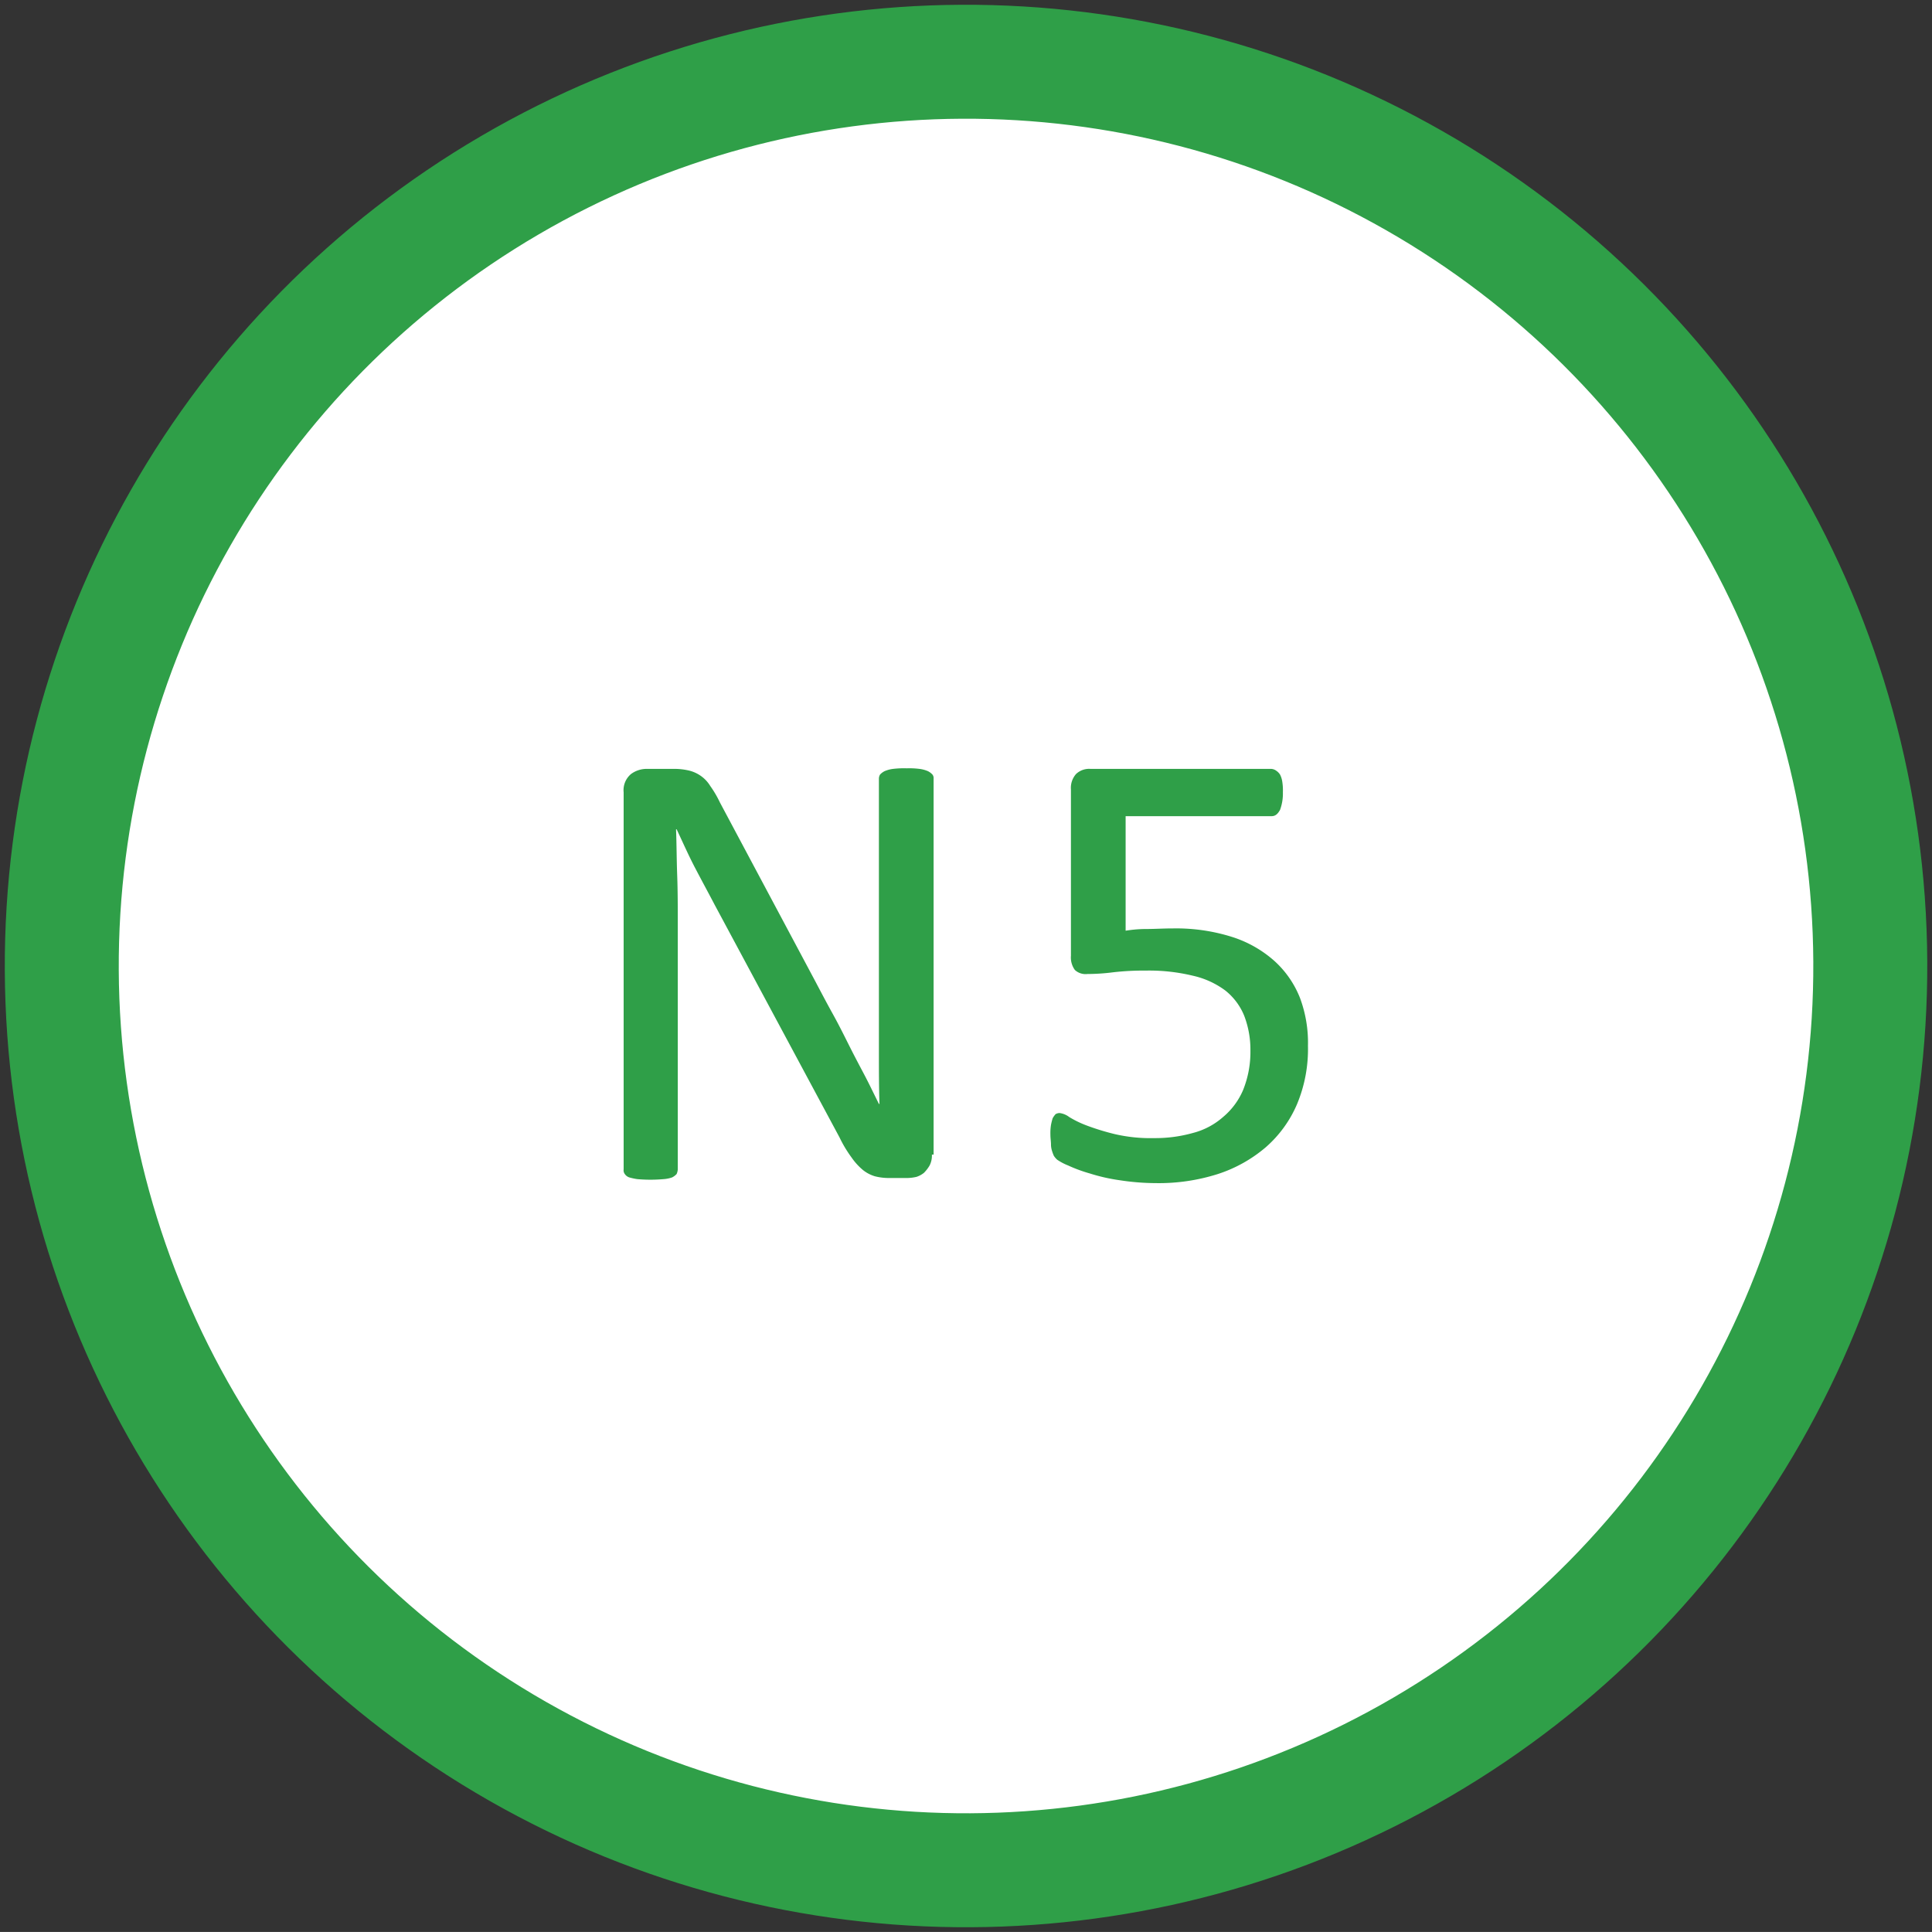
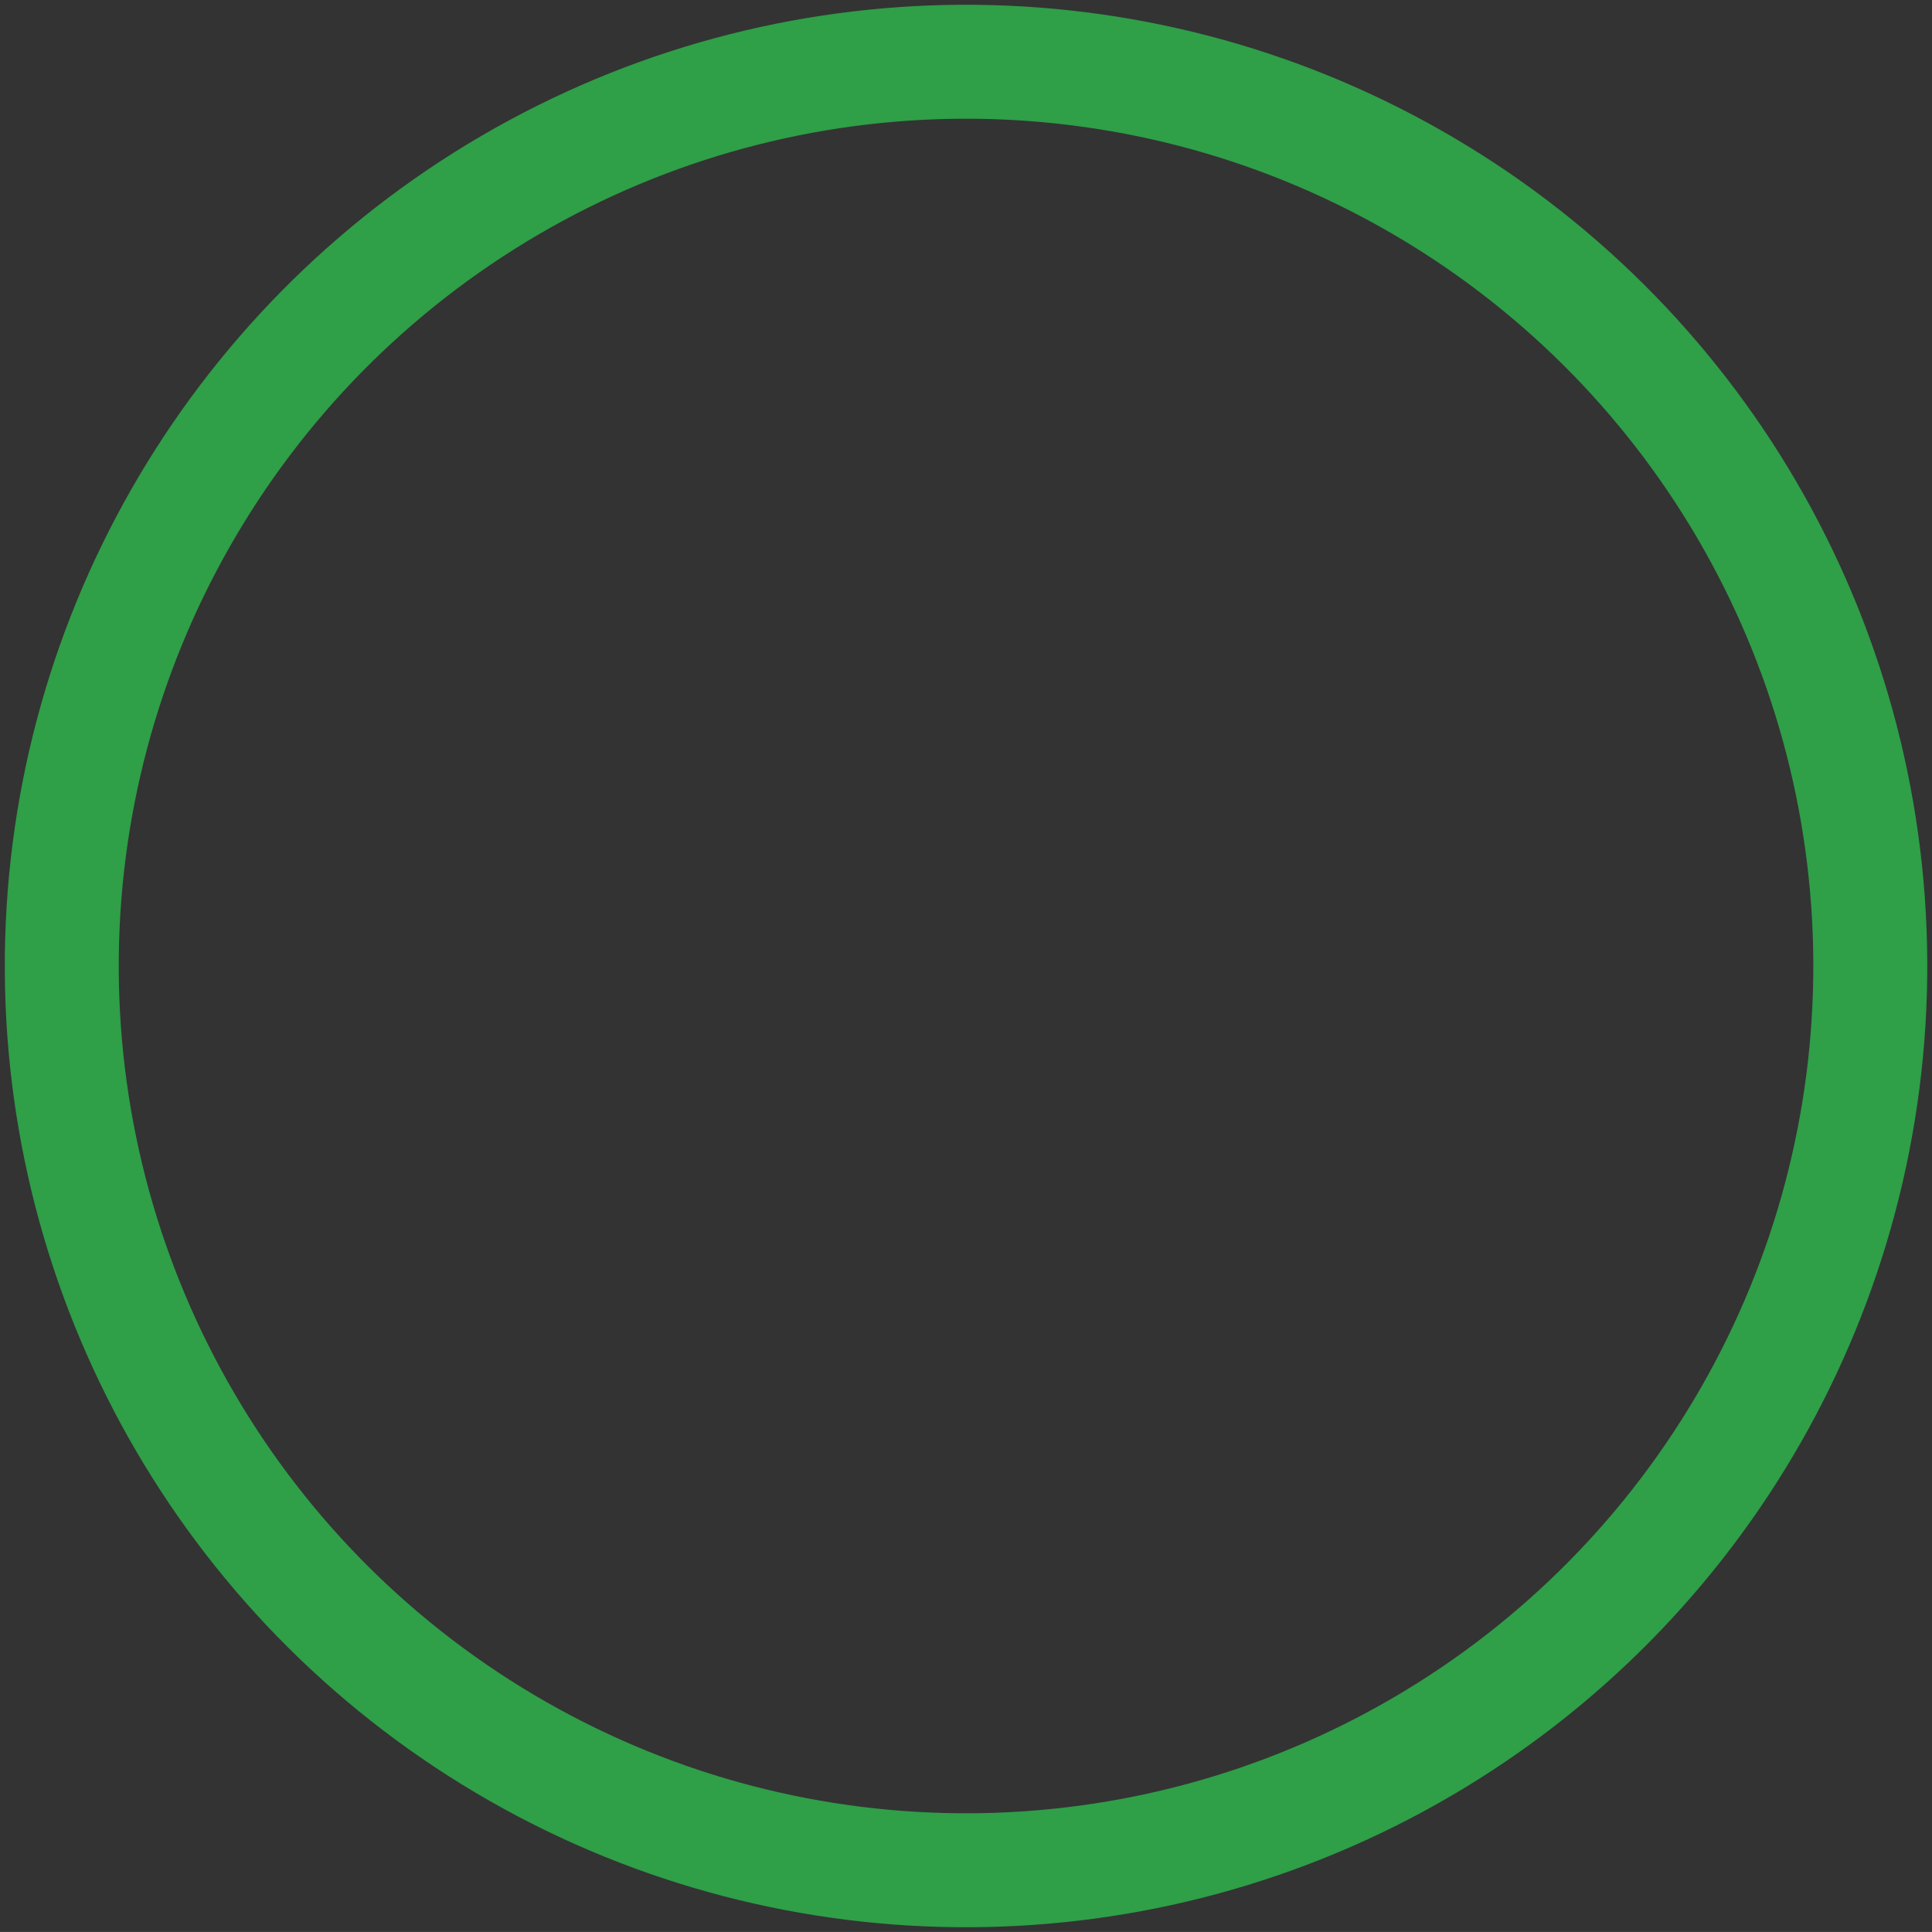
<svg xmlns="http://www.w3.org/2000/svg" width="33.907" height="33.906" viewBox="0 0 33.907 33.906">
  <rect x="0" y="0" width="33.907" height="33.906" fill="#333333" stroke="none" />
  <g id="N5" transform="translate(3126.862 -7013.756)">
    <g id="Gruppe_225" data-name="Gruppe 225" transform="translate(-3140.067 6818.83)">
-       <path id="Pfad_397" data-name="Pfad 397" d="M30.15,227.76a15.87,15.87,0,1,0-15.87-15.87,15.87,15.87,0,0,0,15.87,15.87" fill="#fff" />
      <circle id="Ellipse_9" data-name="Ellipse 9" cx="15.87" cy="15.87" r="15.87" transform="translate(14.21 196.089) rotate(-0.286)" fill="none" stroke="#2f9f48" stroke-width="2" />
    </g>
    <g id="Gruppe_226" data-name="Gruppe 226" transform="translate(-3140.067 6818.83)">
-       <path id="Pfad_398" data-name="Pfad 398" d="M29.56,215.19a.381.381,0,0,1-.04.19.642.642,0,0,1-.1.13.415.415,0,0,1-.13.07.772.772,0,0,1-.15.02h-.32a.978.978,0,0,1-.26-.03.606.606,0,0,1-.21-.11,1.094,1.094,0,0,1-.2-.22,2.15,2.15,0,0,1-.21-.35l-2.19-4.08c-.11-.21-.23-.43-.35-.66s-.22-.46-.32-.67h-.01c.01.27.01.54.02.81s.01.55.01.83v4.33a.235.235,0,0,1-.02.08.276.276,0,0,1-.08.06.566.566,0,0,1-.15.03,2.651,2.651,0,0,1-.46,0,1.063,1.063,0,0,1-.14-.03.155.155,0,0,1-.08-.06.108.108,0,0,1-.02-.08v-6.62a.369.369,0,0,1,.13-.32.46.46,0,0,1,.27-.09h.47a1.143,1.143,0,0,1,.28.03.611.611,0,0,1,.2.09.592.592,0,0,1,.17.18,1.855,1.855,0,0,1,.17.29l1.68,3.15c.1.19.2.38.3.56s.19.36.28.54.18.35.27.52.17.34.26.52h.01c-.01-.29-.01-.6-.01-.91v-4.8a.145.145,0,0,1,.02-.07.276.276,0,0,1,.08-.06.541.541,0,0,1,.15-.04,1.628,1.628,0,0,1,.24-.01,1.413,1.413,0,0,1,.22.01.542.542,0,0,1,.15.04.276.276,0,0,1,.08.06.1.1,0,0,1,.02.07v6.6Z" fill="#2f9f48" />
-       <path id="Pfad_399" data-name="Pfad 399" d="M36.16,213.28a2.509,2.509,0,0,1-.19,1.02,2.094,2.094,0,0,1-.55.76,2.468,2.468,0,0,1-.84.47,3.418,3.418,0,0,1-1.09.16,4.232,4.232,0,0,1-.63-.05,3.217,3.217,0,0,1-.53-.12,2.611,2.611,0,0,1-.38-.14.97.97,0,0,1-.19-.1.319.319,0,0,1-.06-.07.689.689,0,0,1-.03-.08.373.373,0,0,1-.02-.12c0-.05-.01-.11-.01-.17a.915.915,0,0,1,.01-.17,1.037,1.037,0,0,1,.03-.12.424.424,0,0,1,.05-.07.145.145,0,0,1,.07-.02.351.351,0,0,1,.17.07,1.8,1.8,0,0,0,.31.15,4.232,4.232,0,0,0,.49.15,2.766,2.766,0,0,0,.69.07,2.432,2.432,0,0,0,.68-.09,1.282,1.282,0,0,0,.53-.28,1.262,1.262,0,0,0,.35-.47,1.784,1.784,0,0,0,.13-.7,1.658,1.658,0,0,0-.11-.61,1.09,1.09,0,0,0-.33-.44,1.5,1.5,0,0,0-.57-.26,3.26,3.26,0,0,0-.82-.09,4.732,4.732,0,0,0-.58.03,3.638,3.638,0,0,1-.45.03.278.278,0,0,1-.22-.07.372.372,0,0,1-.07-.25v-2.92a.367.367,0,0,1,.09-.27.333.333,0,0,1,.25-.09h3.17a.161.161,0,0,1,.09.03.234.234,0,0,1,.07.07.4.4,0,0,1,.04.13.972.972,0,0,1,.01.18.832.832,0,0,1-.05.31c-.04.07-.08.11-.15.11H32.96v2.01a2.34,2.34,0,0,1,.38-.03c.13,0,.28-.01.45-.01a3.259,3.259,0,0,1,1.04.15,2.048,2.048,0,0,1,.74.42,1.73,1.73,0,0,1,.45.65A2.245,2.245,0,0,1,36.16,213.28Z" fill="#2f9f48" />
-     </g>
+       </g>
  </g>
</svg>